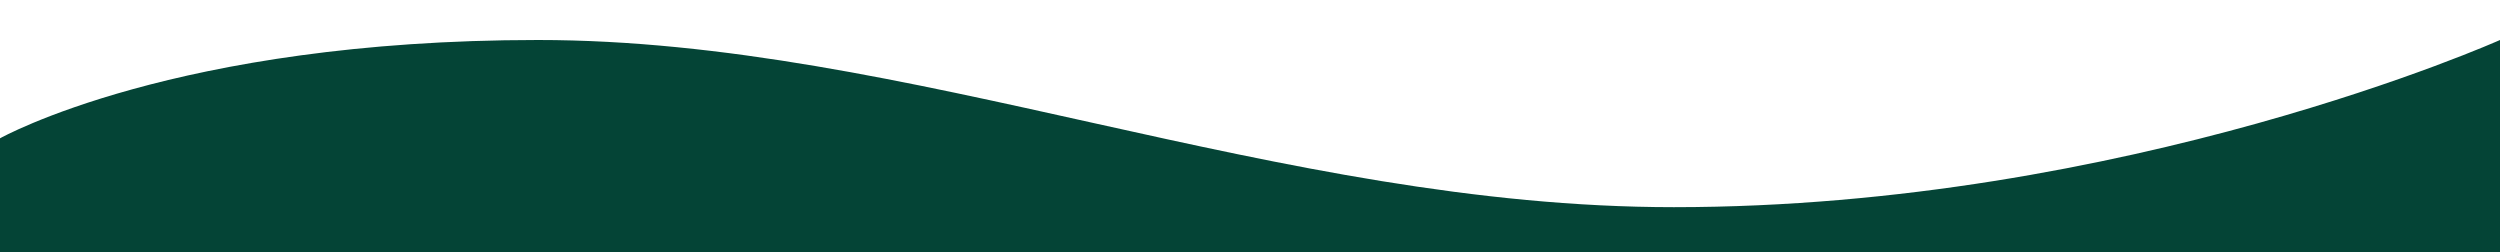
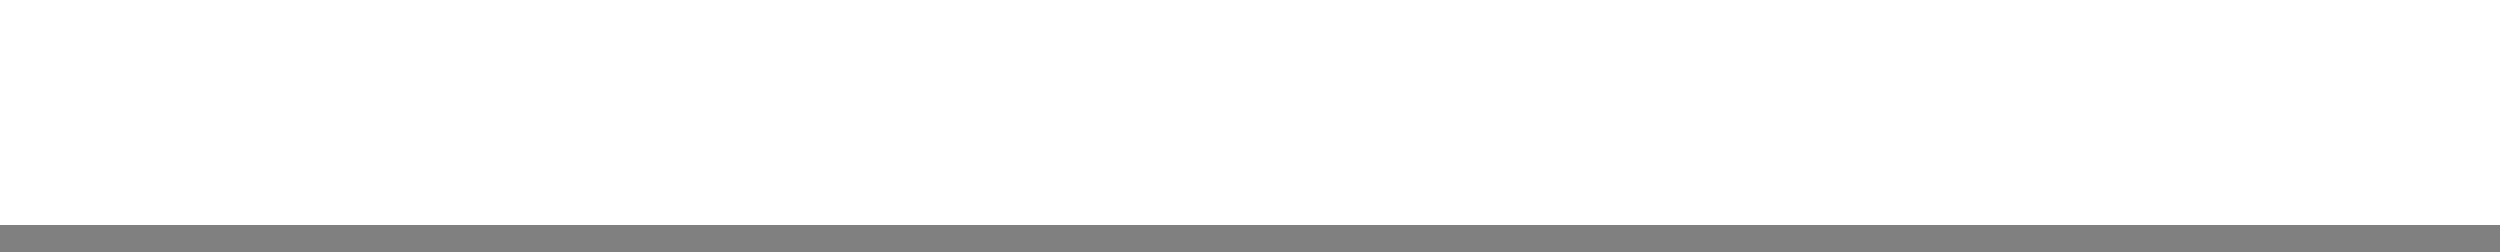
<svg xmlns="http://www.w3.org/2000/svg" width="1000" height="101" viewBox="0 0 1000 101" fill="none">
  <rect x="0" y="0" width="1000" height="101" fill="#808080" stroke="none" />
  <rect width="1000" height="90" fill="white" />
-   <path d="M-1.73386e-06 101H1000V16C1000 16 850.519 82.869 669.548 82.869C510.993 82.869 363.236 16 215.199 16C69.903 16 -1.73386e-06 55.329 -1.73386e-06 55.329V101Z" fill="#044436" />
</svg>